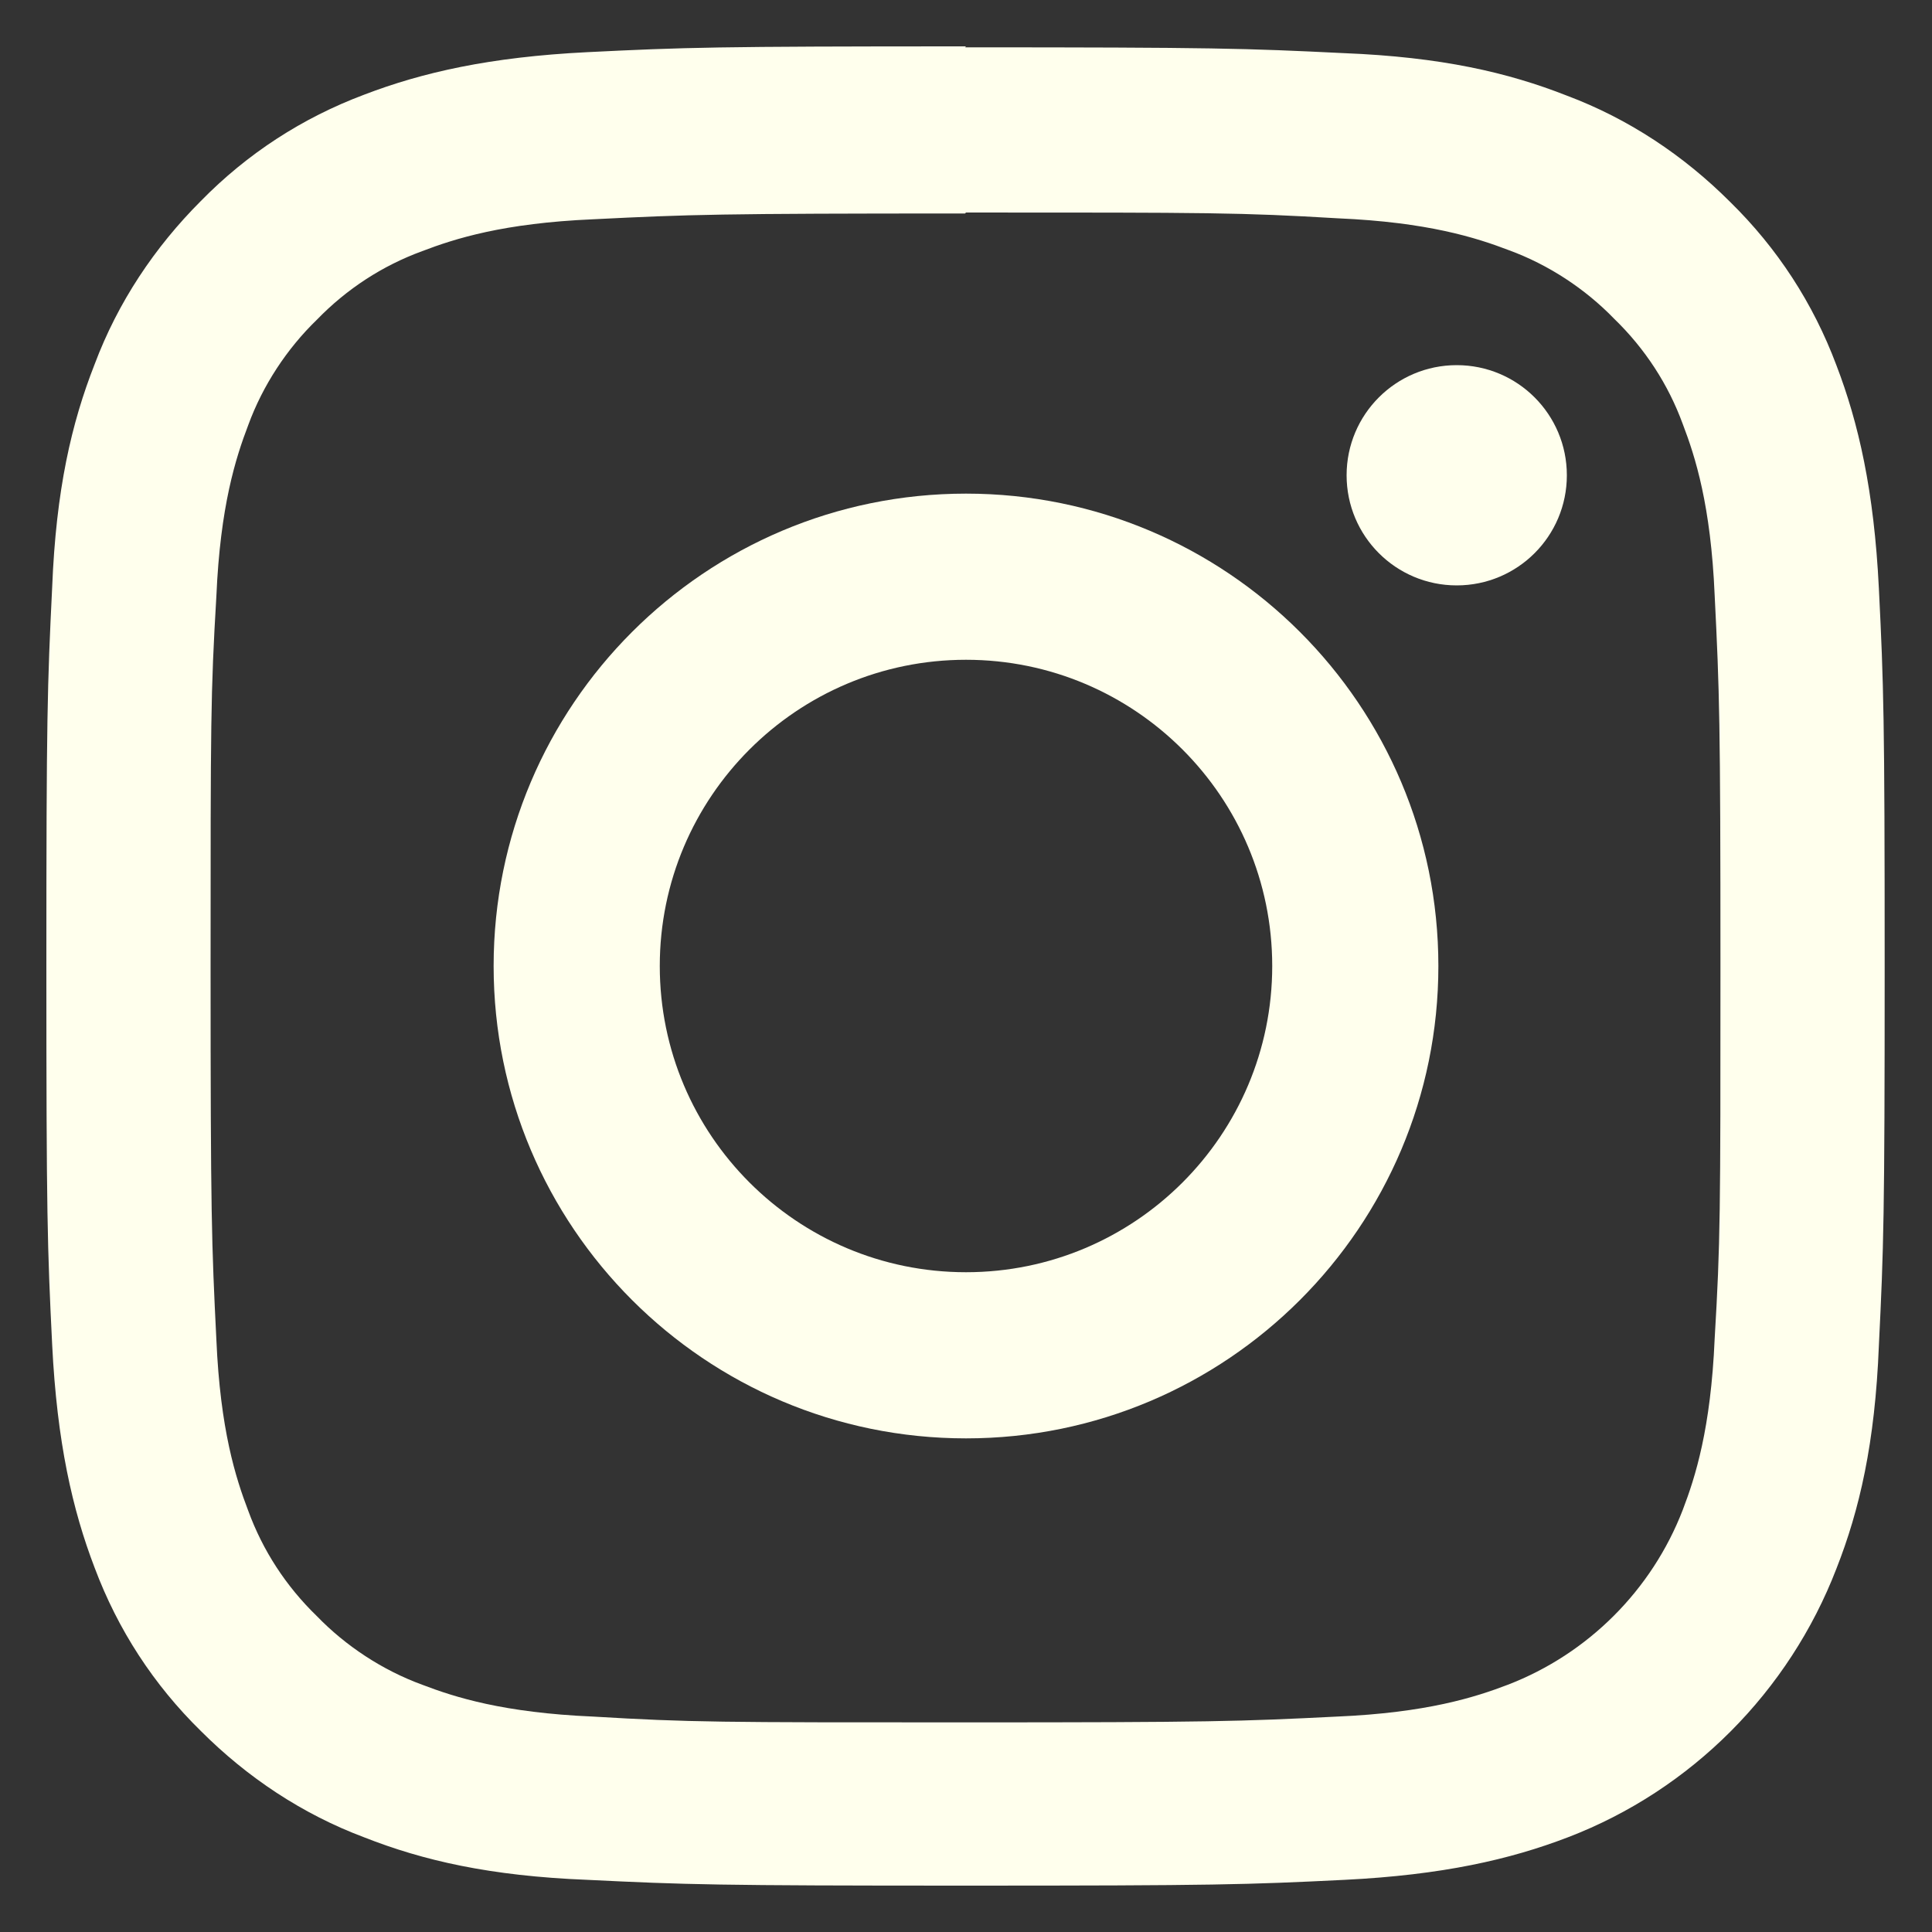
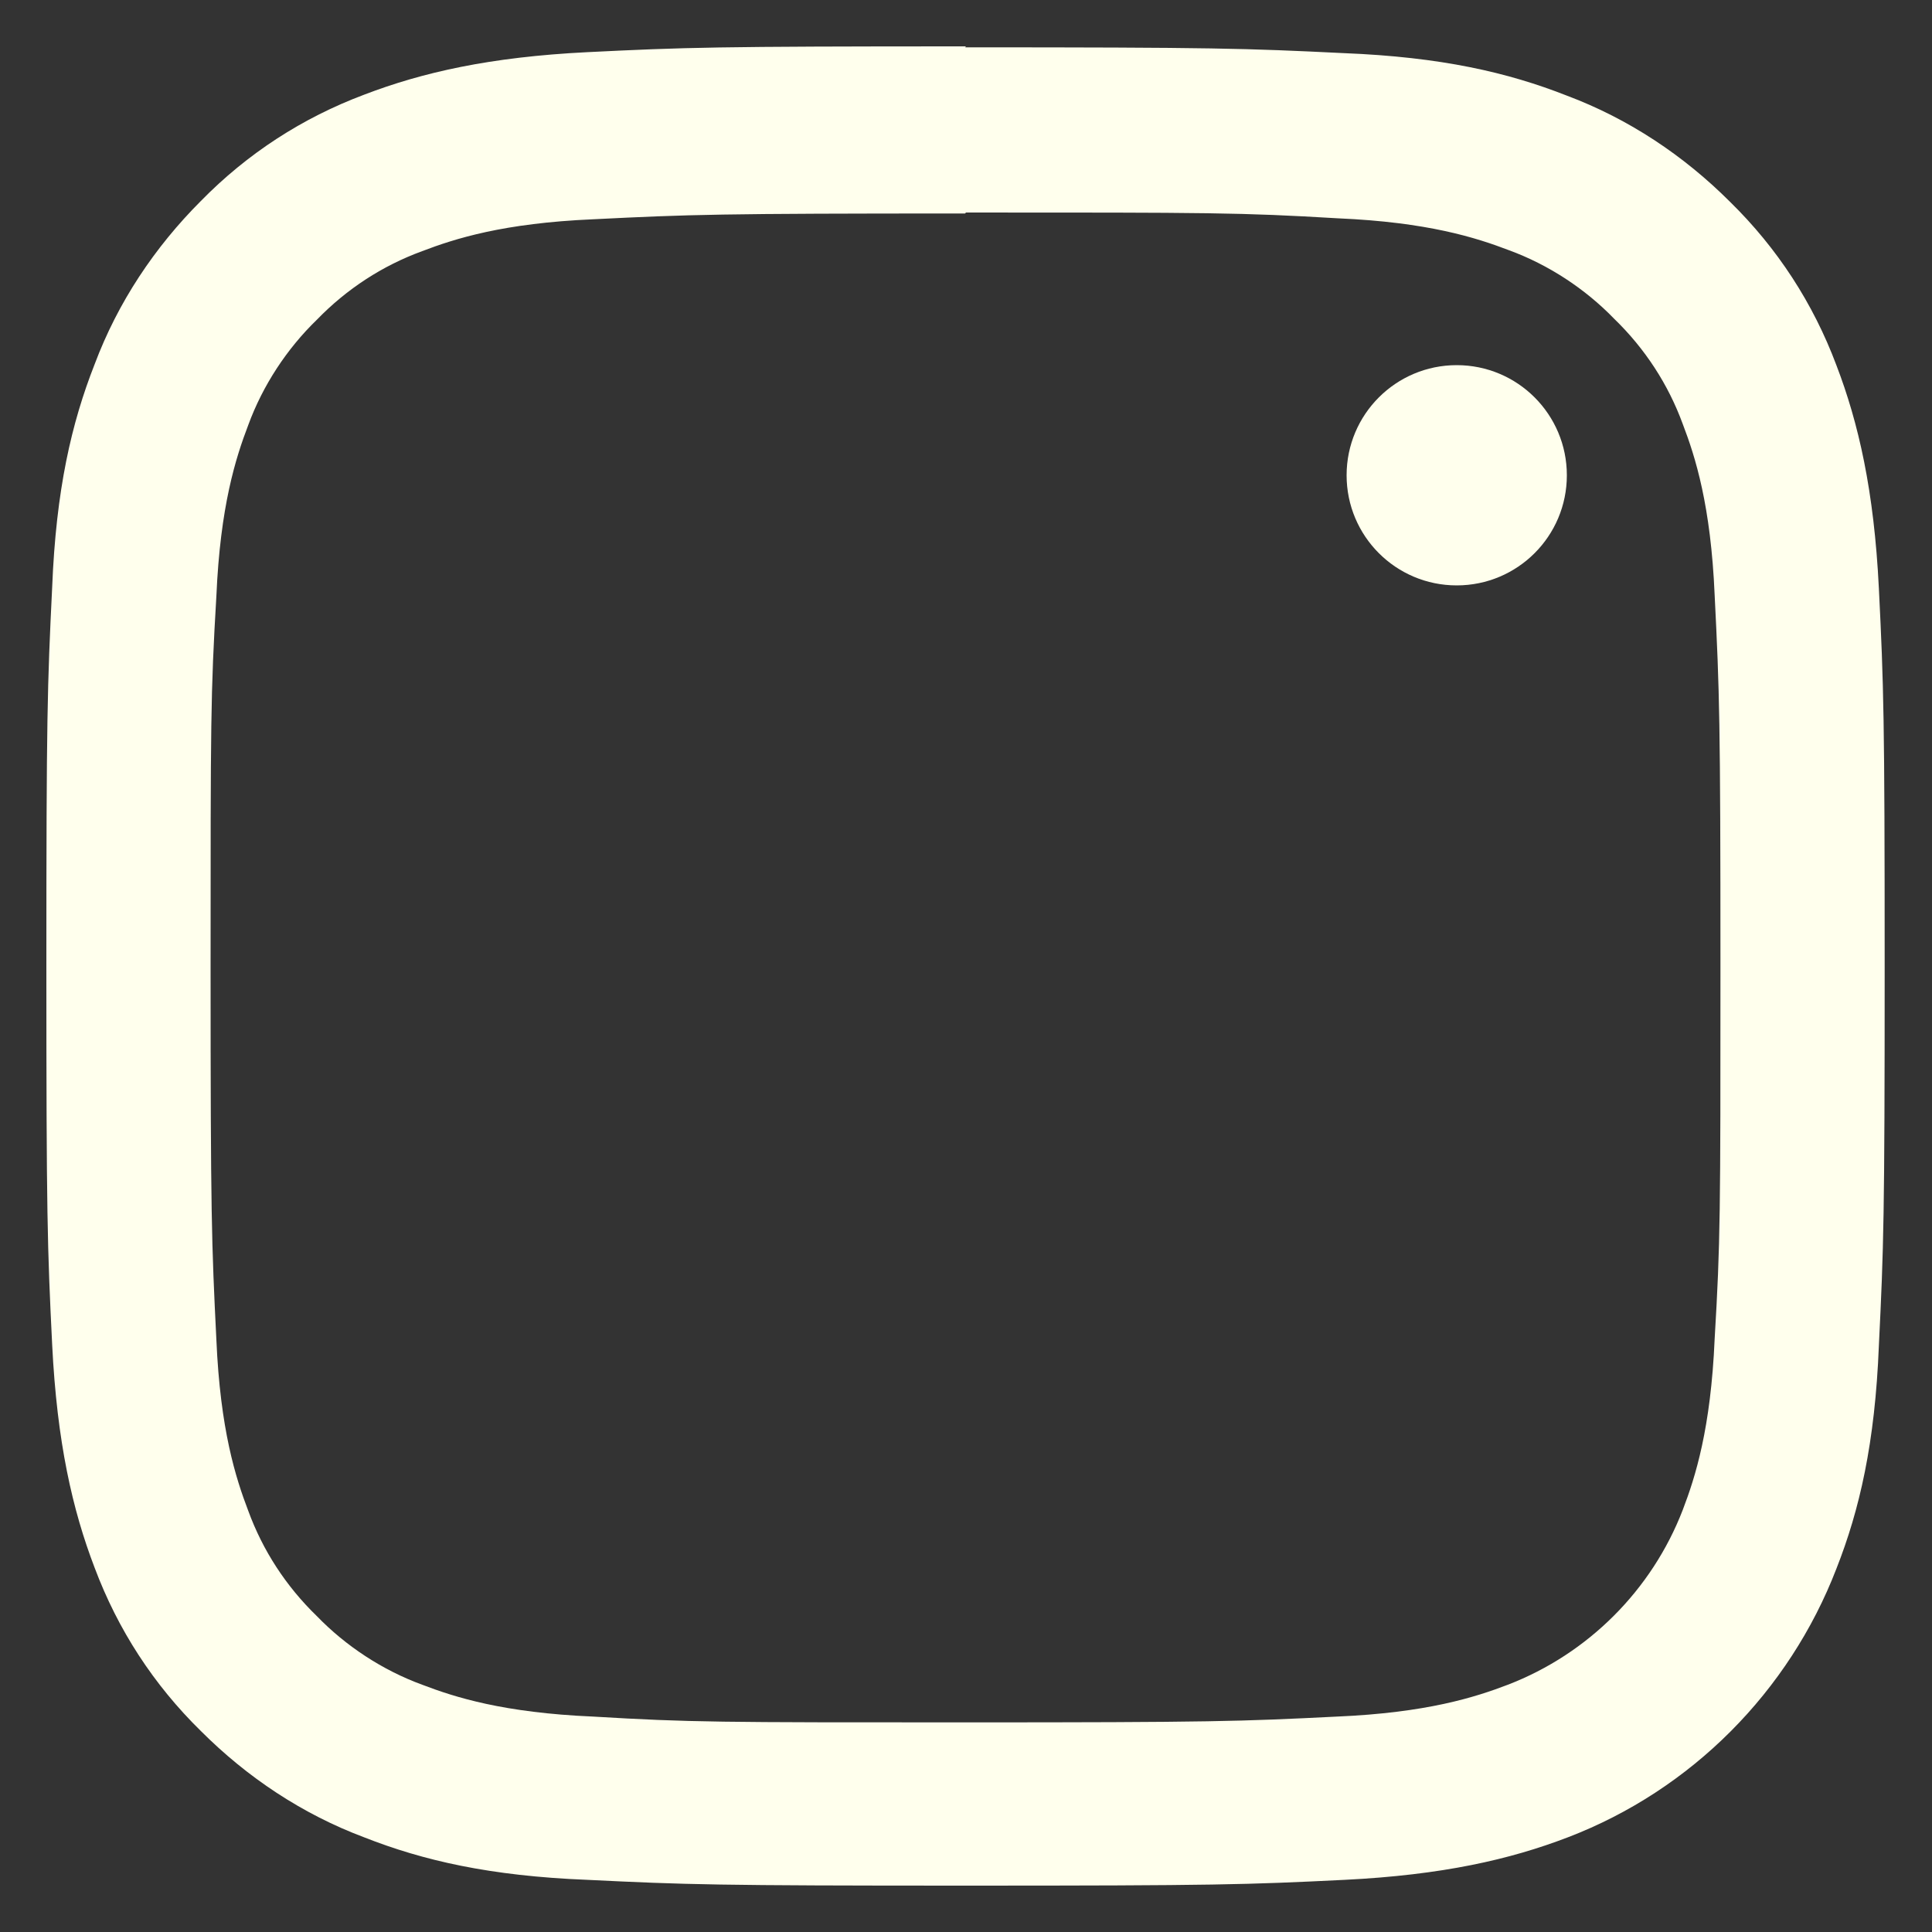
<svg xmlns="http://www.w3.org/2000/svg" id="Laag_1" version="1.1" viewBox="0 0 20 20">
  <rect x="0" y="0" width="20" height="20" fill="#333333" stroke="none" />
  <defs>
    <style>
      .st0 {
        fill-rule: evenodd;
      }

      .st0, .st1, .st2 {
        fill: #ffffed;
      }

      .st1, .st3 {
        display: none;
      }
    </style>
  </defs>
  <path id="Airbnb" class="st1" d="M18.58,14c-.09-.23-.19-.48-.29-.68-.15-.34-.3-.67-.44-.97l-.02-.02c-1.31-2.85-2.72-5.74-4.2-8.6l-.06-.11c-.16-.3-.31-.59-.46-.89-.19-.34-.38-.7-.68-1.05-.61-.76-1.48-1.18-2.42-1.18s-1.81.42-2.43,1.14c-.29.34-.49.7-.68,1.05-.15.3-.3.6-.46.89l-.06.11c-1.46,2.85-2.89,5.74-4.2,8.6l-.02.04c-.13.3-.29.63-.44.97-.1.21-.19.44-.29.68-.25.7-.32,1.37-.23,2.05.21,1.43,1.16,2.62,2.47,3.16.49.21,1.01.3,1.54.3.15,0,.34-.02.49-.04.63-.08,1.27-.28,1.9-.65.78-.44,1.52-1.06,2.36-1.98.84.91,1.6,1.54,2.36,1.98.63.36,1.27.57,1.9.65.15.02.34.04.49.04.53,0,1.06-.1,1.54-.3,1.33-.53,2.26-1.75,2.47-3.16.15-.67.08-1.33-.17-2.03h.03ZM10.11,15.18c-1.04-1.31-1.71-2.54-1.95-3.58-.1-.44-.12-.83-.06-1.18.04-.31.15-.58.31-.81.37-.52.98-.85,1.7-.85s1.35.31,1.7.85c.15.23.27.5.31.81.06.35.04.75-.06,1.18-.23,1.02-.91,2.25-1.95,3.58ZM17.8,16.09c-.13,1-.81,1.87-1.75,2.25-.46.19-.96.25-1.46.19-.48-.06-.96-.21-1.46-.5-.69-.39-1.39-.98-2.2-1.87,1.27-1.56,2.04-2.99,2.33-4.26.13-.6.15-1.14.1-1.64-.08-.48-.25-.92-.52-1.31-.6-.87-1.6-1.37-2.72-1.37s-2.12.52-2.72,1.37c-.27.39-.44.83-.52,1.31-.08.5-.06,1.06.1,1.64.29,1.27,1.08,2.72,2.33,4.28-.79.89-1.5,1.48-2.2,1.87-.5.29-.98.44-1.46.5-.52.06-1.02-.02-1.46-.19-.94-.39-1.62-1.25-1.75-2.25-.06-.48-.02-.96.17-1.5.06-.19.15-.39.25-.62.13-.31.29-.64.44-.96l.02-.04c1.33-2.87,2.75-5.8,4.24-8.65l.06-.12c.15-.29.31-.6.46-.89.15-.31.33-.6.54-.85.4-.46.94-.71,1.54-.71s1.14.25,1.54.71c.21.25.39.54.54.85.15.29.31.6.46.89l.06.12c1.46,2.86,2.87,5.75,4.22,8.67v.02c.15.31.29.66.44.96.1.23.19.42.25.62.15.5.21.98.13,1.48Z" />
  <g id="Instagram">
    <path class="st2" d="M10,2.2c2.54,0,2.84,0,3.85.06.93.04,1.43.2,1.77.33.41.15.79.4,1.09.71.32.31.56.68.71,1.09.13.34.29.84.33,1.77.05,1,.06,1.3.06,3.85s0,2.84-.06,3.85c-.04.93-.2,1.43-.33,1.77-.32.83-.98,1.49-1.81,1.81-.34.13-.84.29-1.77.33-1,.05-1.3.06-3.85.06s-2.84,0-3.85-.06c-.93-.04-1.43-.2-1.77-.33-.41-.15-.79-.4-1.09-.71-.32-.31-.56-.68-.71-1.09-.13-.34-.29-.84-.33-1.77-.05-1-.06-1.3-.06-3.85s0-2.84.06-3.85c.04-.93.2-1.43.33-1.77.15-.41.4-.79.71-1.09.31-.32.68-.56,1.09-.71.34-.13.84-.29,1.77-.33,1-.05,1.3-.06,3.85-.06M10,.48c-2.59,0-2.91.01-3.92.06-1.01.05-1.71.21-2.31.44-.64.24-1.21.61-1.69,1.1-.48.48-.86,1.05-1.1,1.69-.24.61-.4,1.3-.44,2.31-.05,1.02-.06,1.34-.06,3.92s.01,2.91.06,3.92c.05,1.01.21,1.71.44,2.31.24.64.61,1.21,1.1,1.69.48.48,1.05.86,1.69,1.1.61.24,1.3.4,2.31.44,1.02.05,1.34.06,3.92.06s2.91-.01,3.92-.06c1.01-.05,1.71-.21,2.31-.44,1.28-.49,2.29-1.51,2.78-2.78.24-.61.4-1.3.44-2.31.05-1.02.06-1.34.06-3.92s-.01-2.91-.06-3.92c-.05-1.01-.21-1.71-.44-2.31-.24-.64-.61-1.21-1.1-1.69-.48-.48-1.05-.86-1.69-1.1-.61-.24-1.3-.4-2.31-.44-1.02-.05-1.34-.06-3.92-.06h0Z" />
-     <path class="st2" d="M10,5.11c-2.7,0-4.89,2.19-4.89,4.89s2.19,4.89,4.89,4.89,4.89-2.19,4.89-4.89h0c0-2.7-2.19-4.89-4.89-4.89ZM10,13.17c-1.75,0-3.17-1.42-3.17-3.17s1.42-3.17,3.17-3.17c1.75,0,3.17,1.42,3.17,3.17,0,1.75-1.42,3.17-3.17,3.17Z" />
    <path class="st2" d="M15.08,3.78c.63,0,1.14.51,1.14,1.14s-.51,1.14-1.14,1.14-1.14-.51-1.14-1.14.51-1.14,1.14-1.14Z" />
  </g>
  <g id="Whatsapp" class="st3">
    <path class="st0" d="M10.17.82C5.22.82,1.22,4.82,1.22,9.76c0,1.69.47,3.27,1.28,4.62l-1.61,4.8,4.95-1.59c1.28.71,2.76,1.11,4.32,1.11,4.94,0,8.95-4.01,8.95-8.95S15.11.82,10.17.82ZM10.17,17.21c-1.51,0-2.92-.45-4.1-1.23l-2.86.92.93-2.77c-.89-1.23-1.42-2.74-1.42-4.37,0-4.11,3.34-7.45,7.45-7.45s7.45,3.34,7.45,7.45-3.34,7.45-7.45,7.45ZM14.36,11.8c-.22-.12-1.33-.72-1.53-.8-.21-.08-.36-.13-.52.1-.16.22-.62.72-.76.87-.14.15-.27.16-.5.04-.22-.12-.95-.39-1.79-1.2-.66-.63-1.09-1.4-1.21-1.63-.12-.23,0-.35.12-.46.11-.1.24-.26.36-.39.12-.13.16-.22.24-.37.08-.15.05-.28,0-.4-.05-.12-.47-1.26-.64-1.72-.17-.46-.37-.4-.5-.4-.13,0-.28-.03-.44-.04-.15,0-.4.04-.62.26-.22.22-.83.75-.87,1.88-.04,1.12.74,2.24.84,2.4.11.16,1.48,2.59,3.77,3.59,2.29,1,2.3.7,2.72.67.42-.02,1.37-.5,1.58-1.03.21-.53.23-.98.17-1.08-.05-.1-.2-.16-.43-.28Z" />
  </g>
  <g id="Facebook" class="st3">
    <path class="st2" d="M11.46,6.73v-1.64c0-.25.01-.44.03-.57.02-.13.07-.27.16-.4.08-.13.21-.22.39-.27.18-.05.42-.08.72-.08h1.64V.5h-2.62c-1.51,0-2.6.36-3.26,1.08-.66.72-.99,1.78-.99,3.18v1.97h-1.96v3.27h1.96v9.5h3.93v-9.5h2.62l.35-3.27h-2.96Z" />
  </g>
  <path id="Micazu" class="st1" d="M19.18,19.18h-9.18C4.93,19.18.82,15.07.82,10h0C.82,4.93,4.93.82,10,.82h0c5.07,0,9.18,4.11,9.18,9.18v9.18Z" />
</svg>